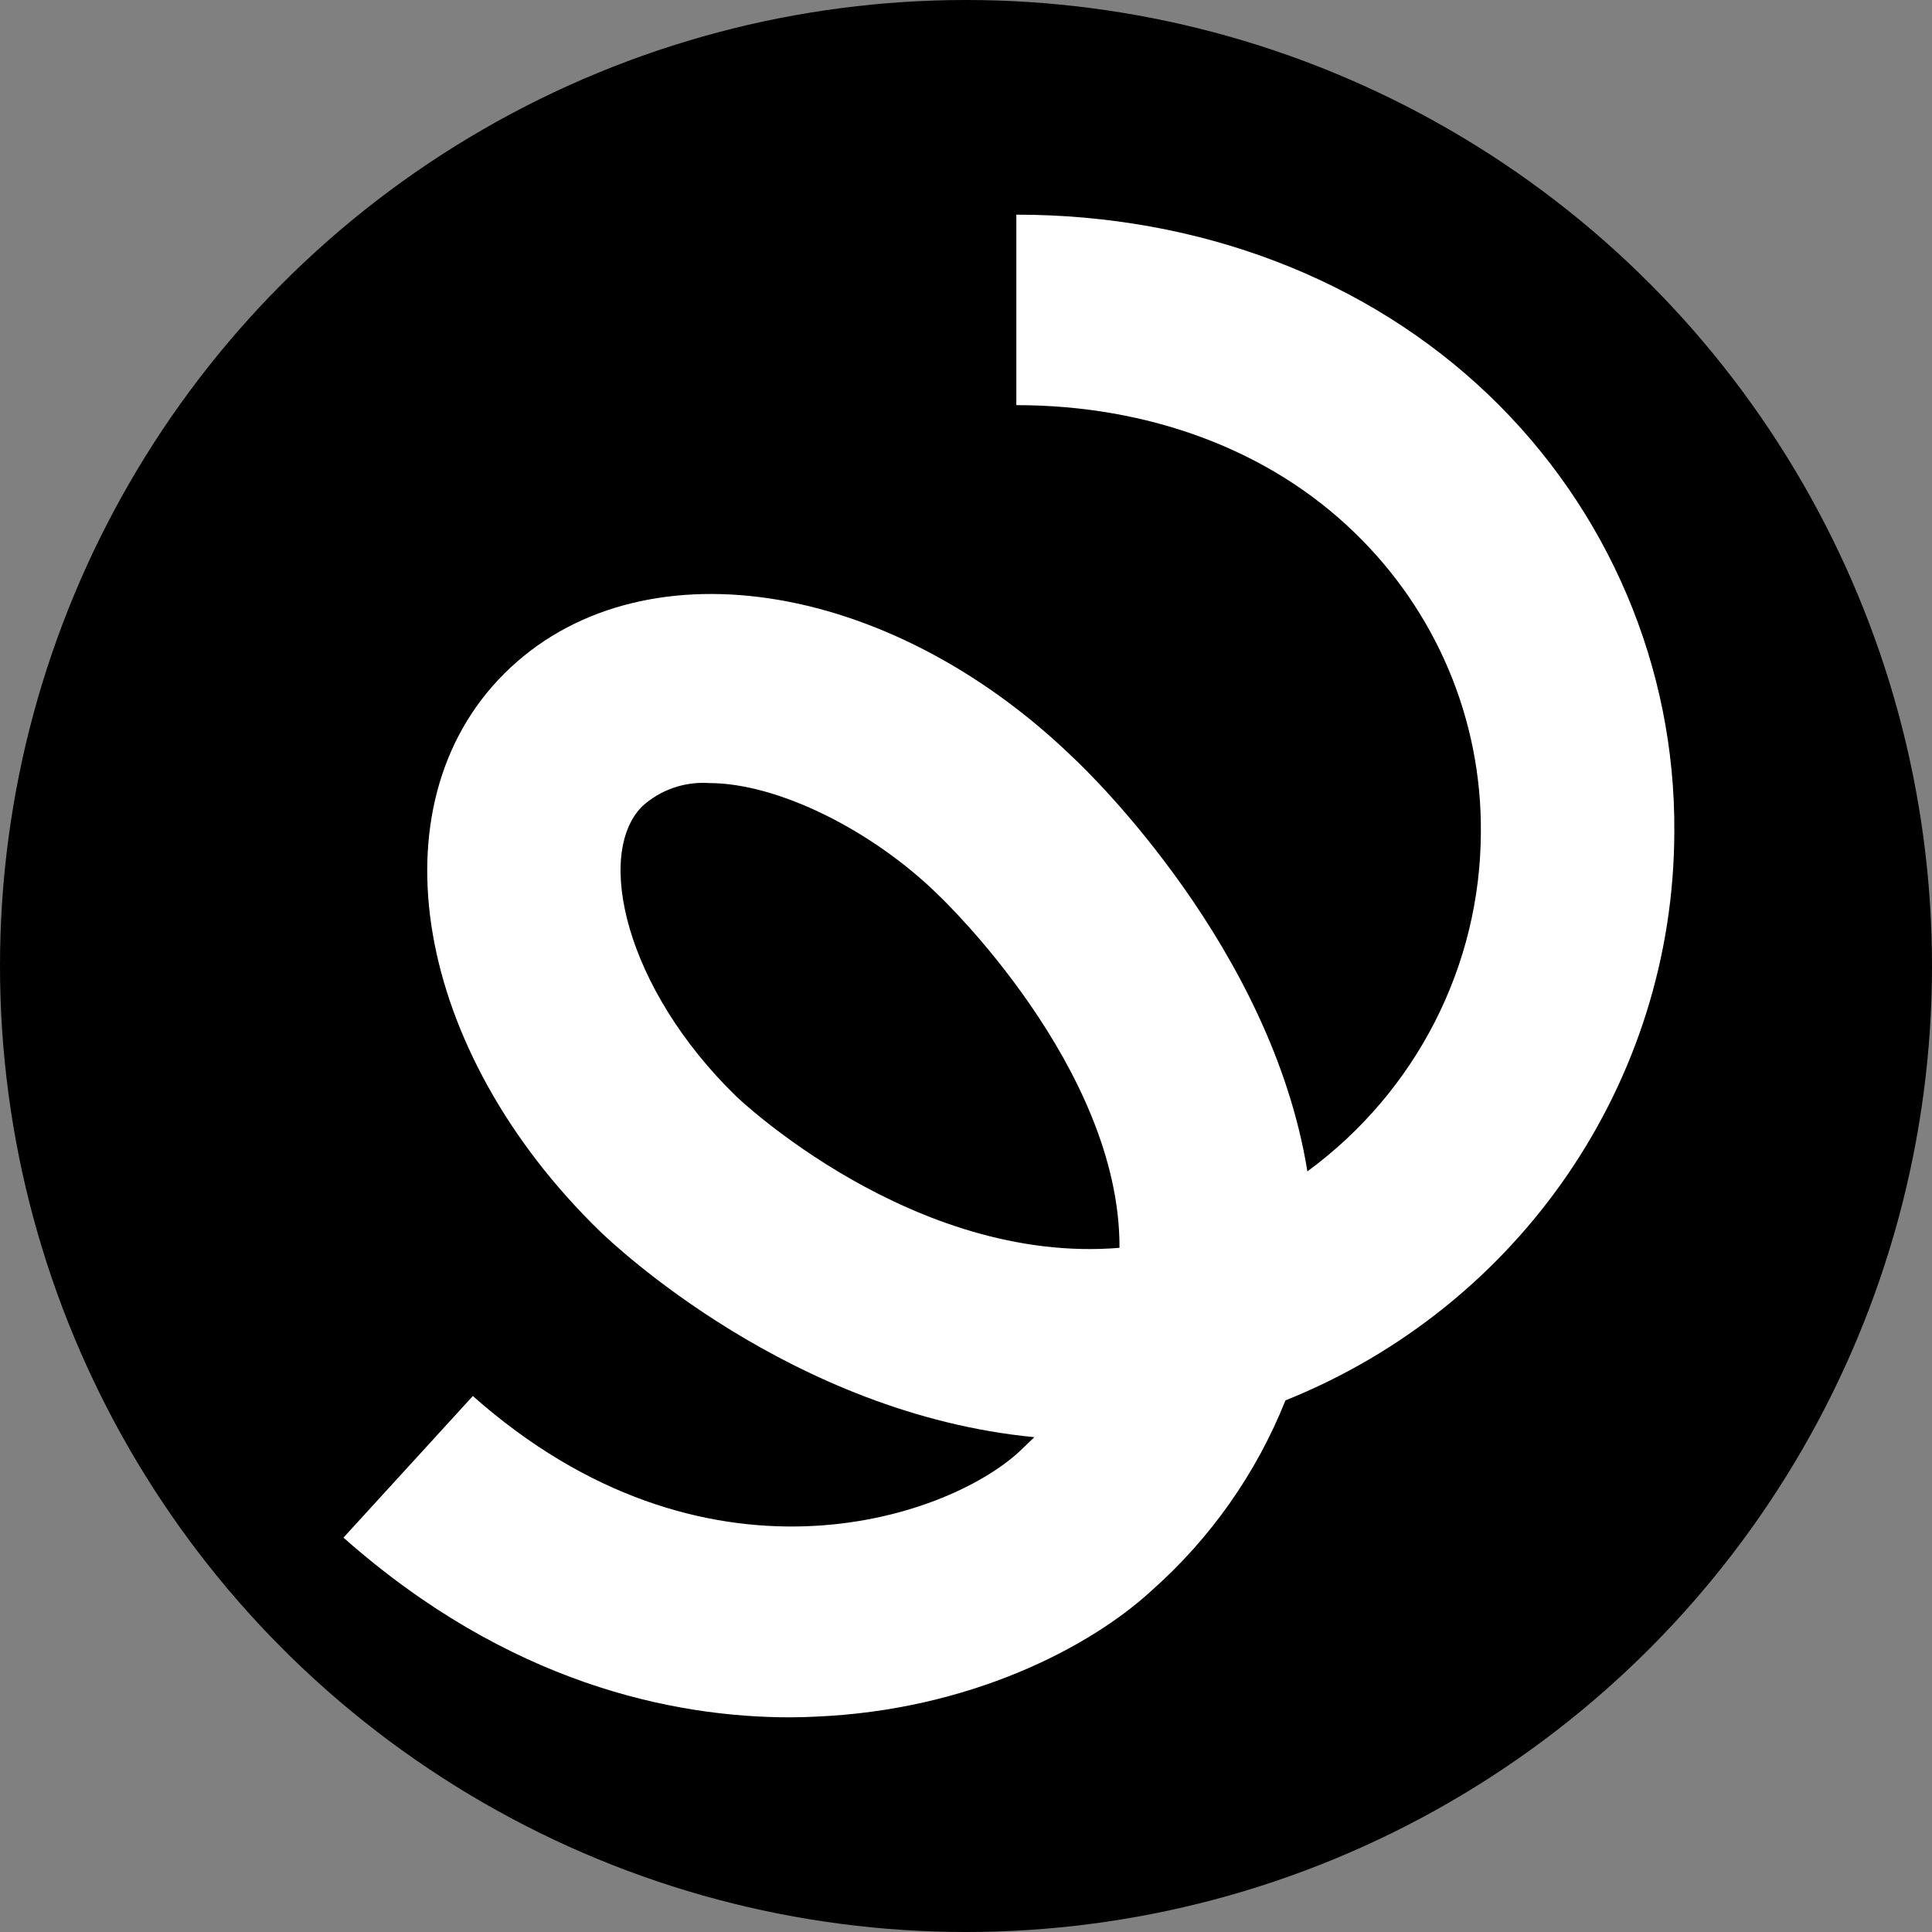
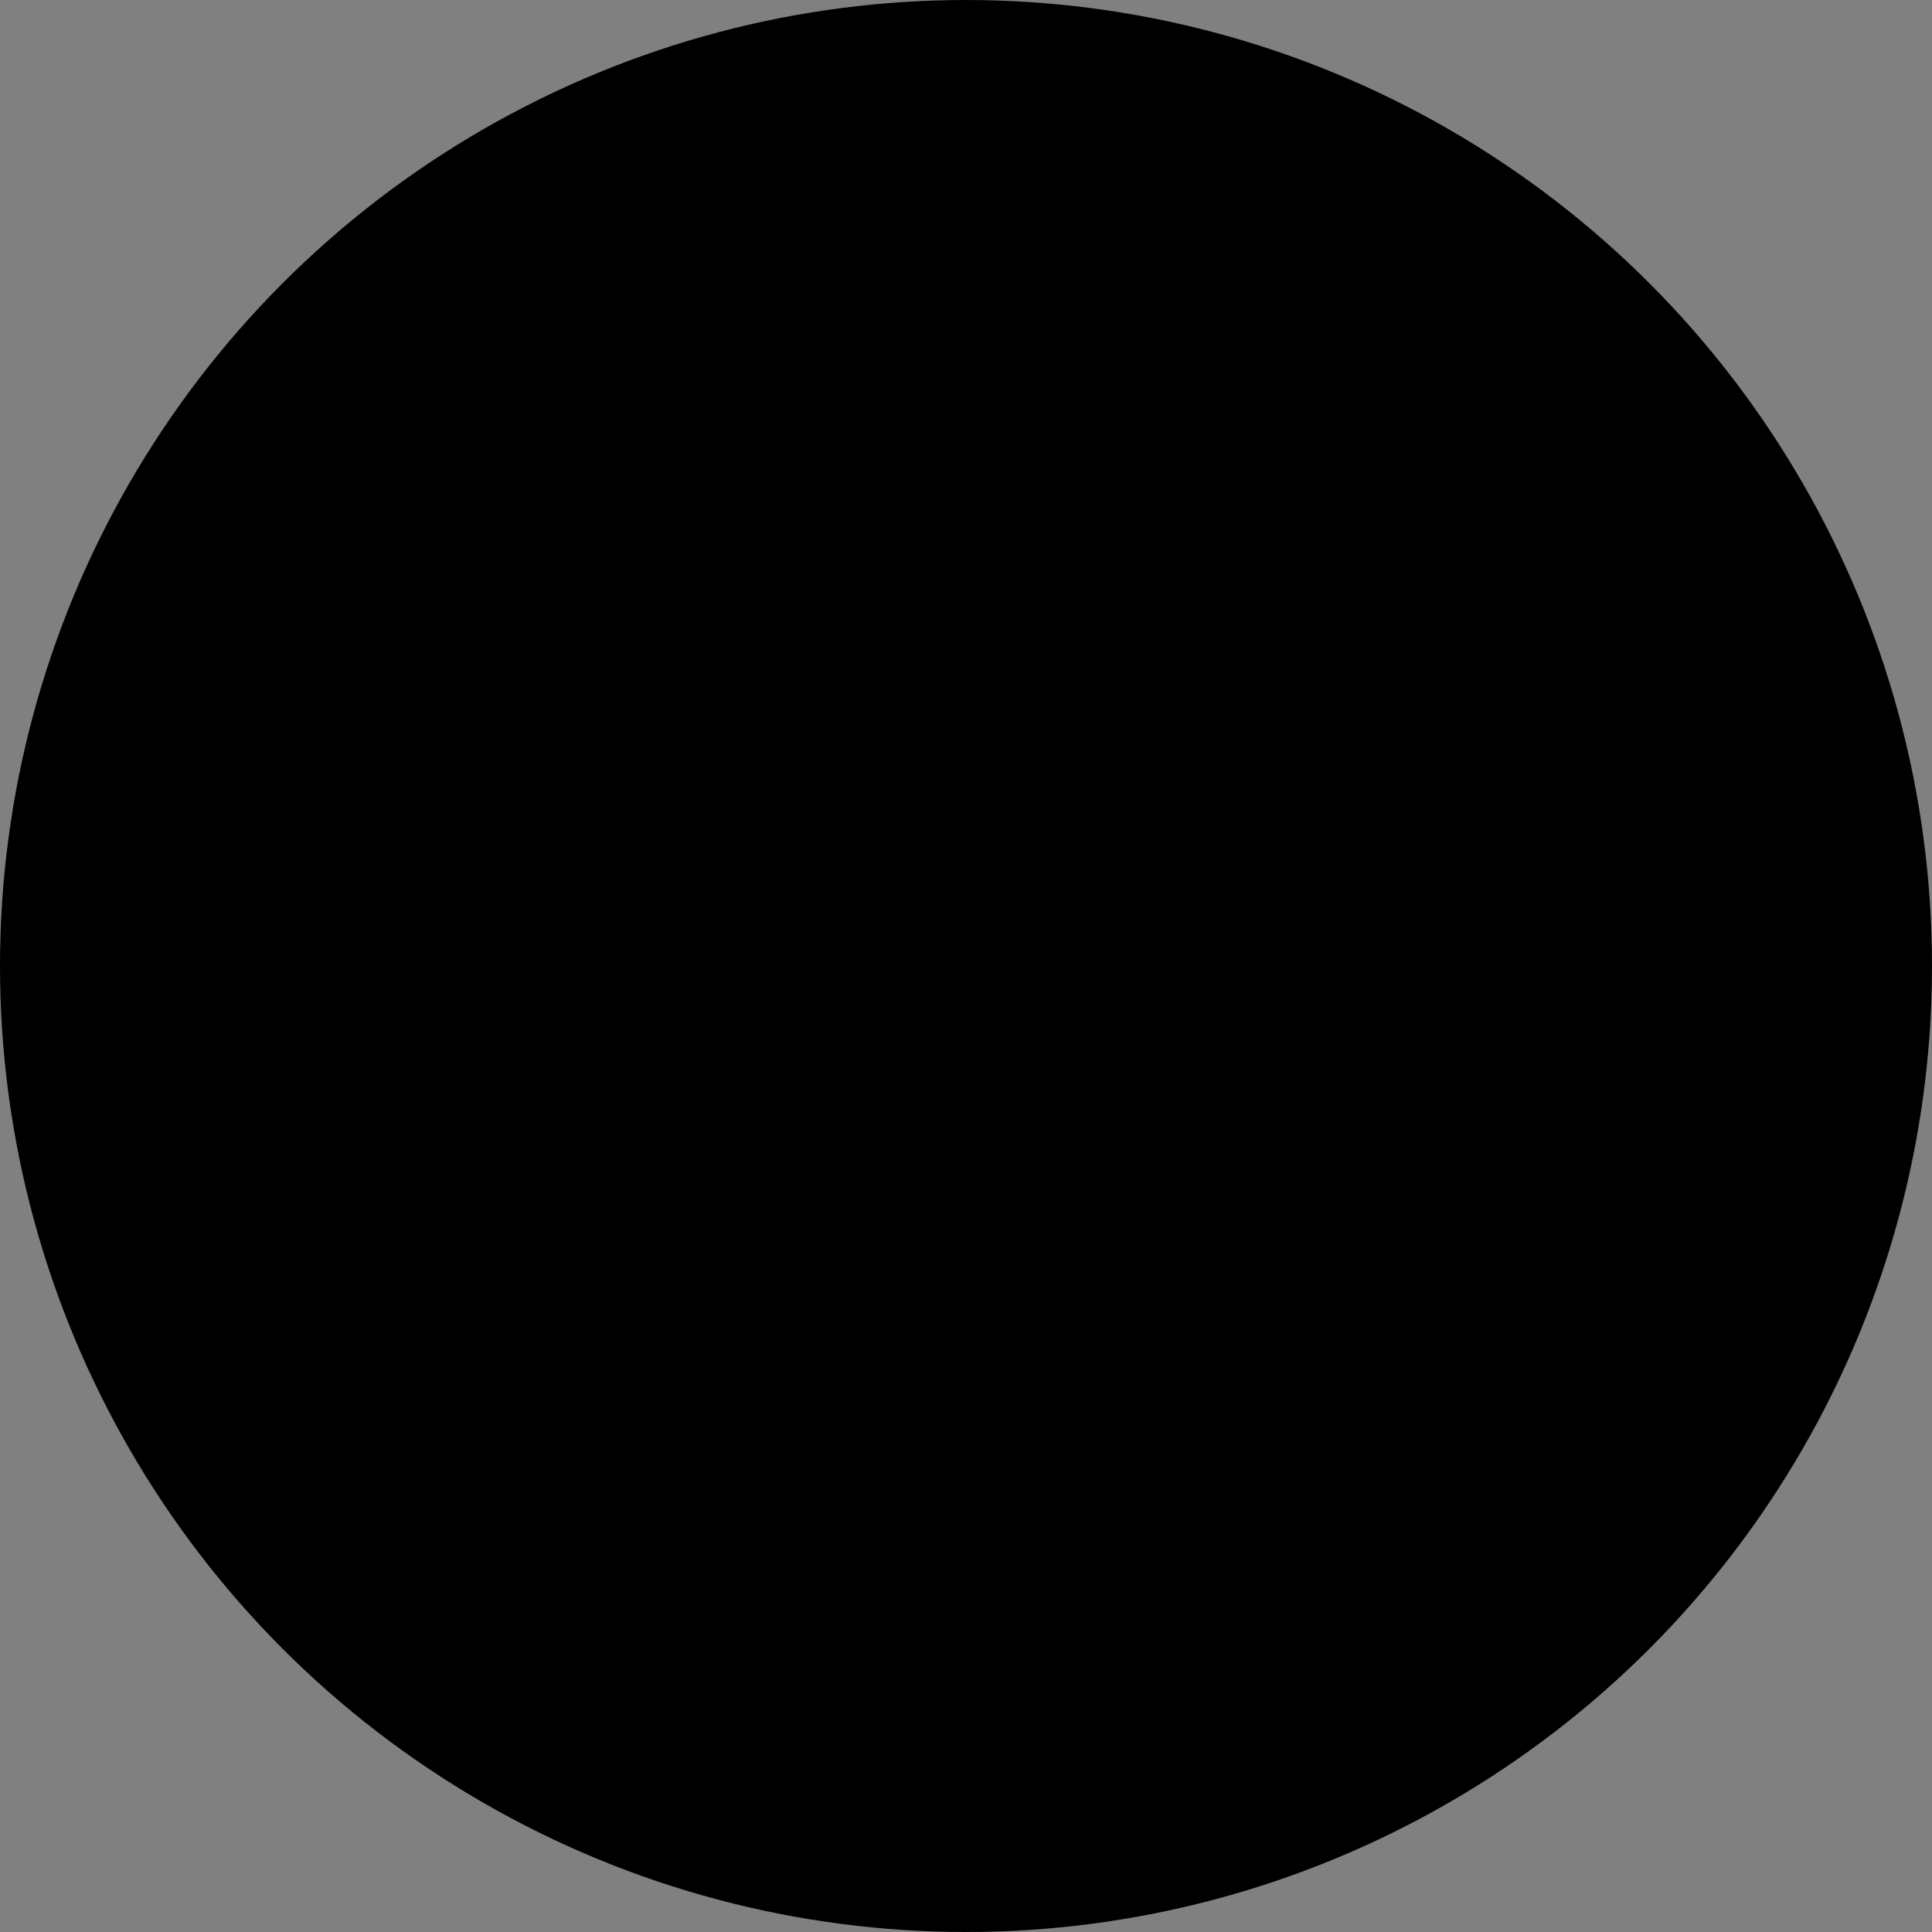
<svg xmlns="http://www.w3.org/2000/svg" viewBox="0 0 90 90">
  <rect x="0" y="0" width="90" height="90" fill="#808080" stroke="none" />
  <circle cx="45" cy="45" r="45" fill="#000" />
-   <path fill="#fff" fill-rule="nonzero" d="M36.818 80C31.37 80 23.683 78.434 16 71.628l6.027-6.596c10.771 9.545 21.996 5.775 25.459 2.588.241-.224.464-.457.7-.671-11.322-1.086-19.636-9.016-20.206-9.559-8.689-8.422-10.664-19.862-4.479-26.021s17.809-4.478 26.502 3.935c.77.717 9.231 8.893 10.9 19.264 5.072-3.722 8.066-9.58 8.081-15.809.043-5.256-2.092-10.302-5.912-13.974-3.955-3.83-9.556-5.912-15.727-5.912V10c8.527 0 16.348 2.986 22.009 8.404 5.578 5.342 8.7 12.694 8.642 20.355-.026 11.626-7.182 22.085-18.115 26.477-1.353 3.392-3.489 6.428-6.241 8.865-2.87 2.643-8.489 5.569-15.644 5.866-.38.021-.774.032-1.182.032zm-3.793-43.523c-1.147-.074-2.274.32-3.116 1.091-2.198 2.223-.797 8.468 4.4 13.517h0c.074.068 8.211 7.838 17.841 7.044h0c.042-8.381-8.318-16.325-8.406-16.402l-.056-.059c-3.06-2.99-7.446-5.19-10.664-5.19z" />
</svg>